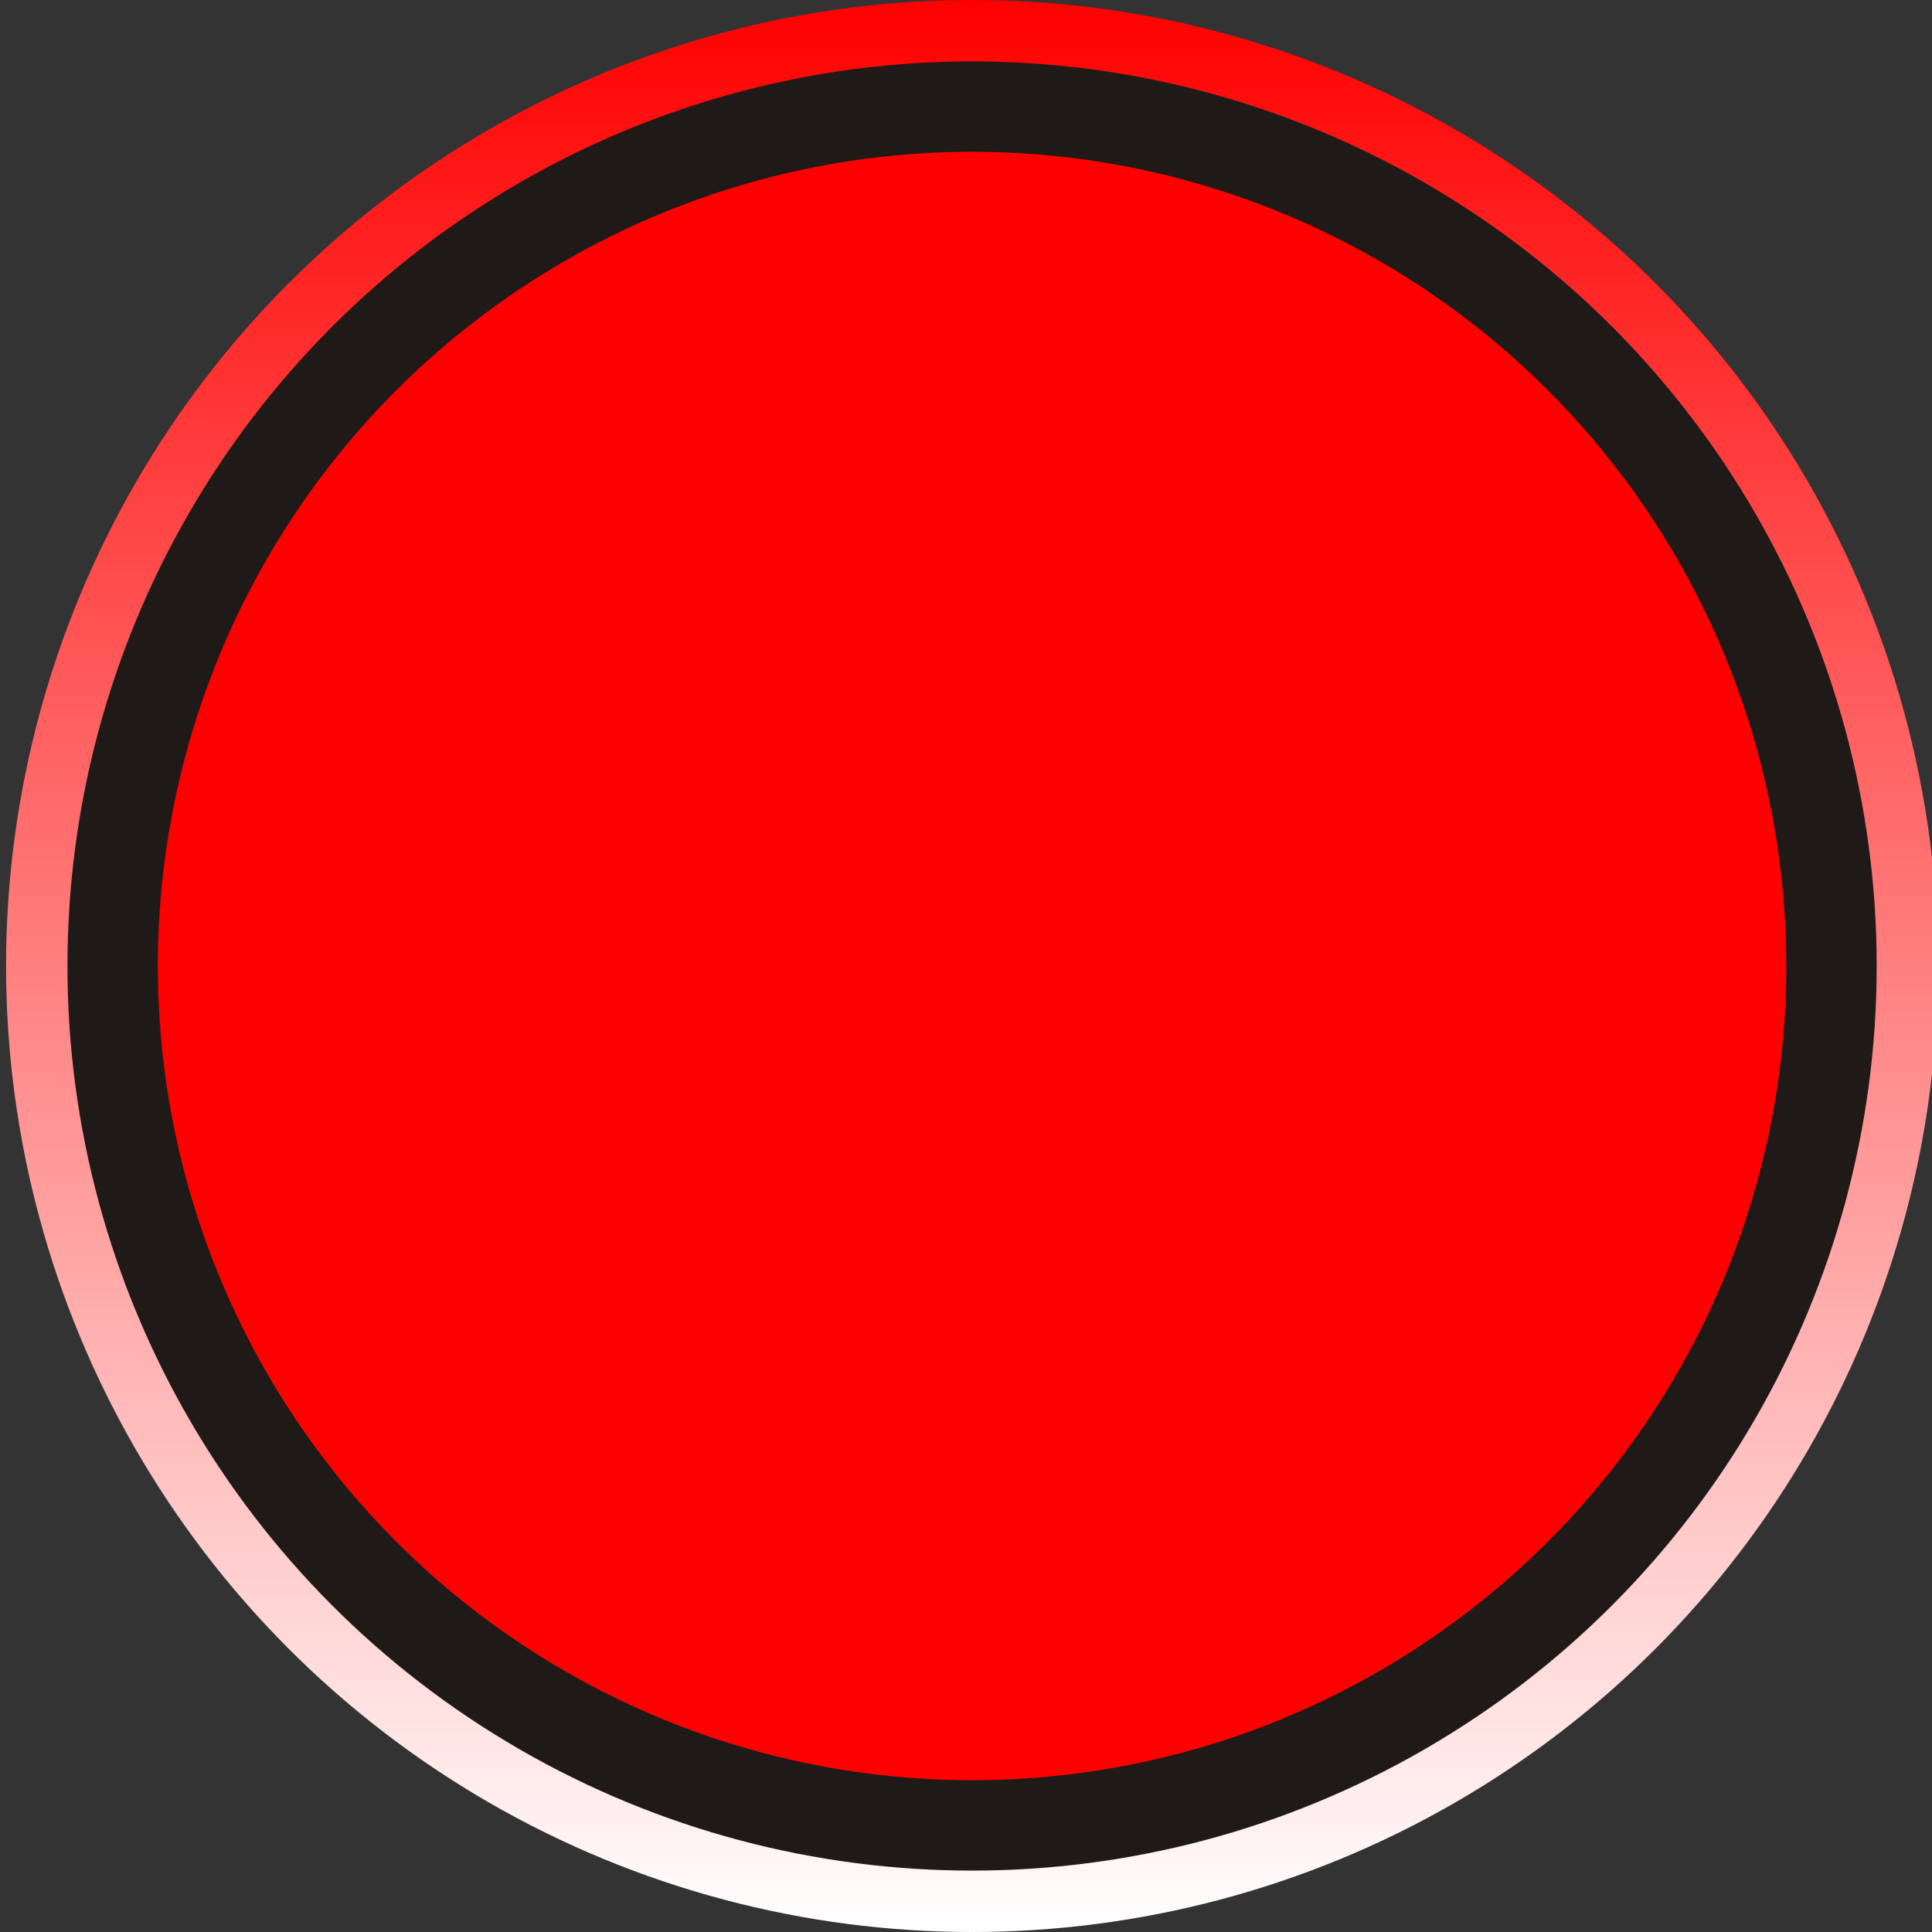
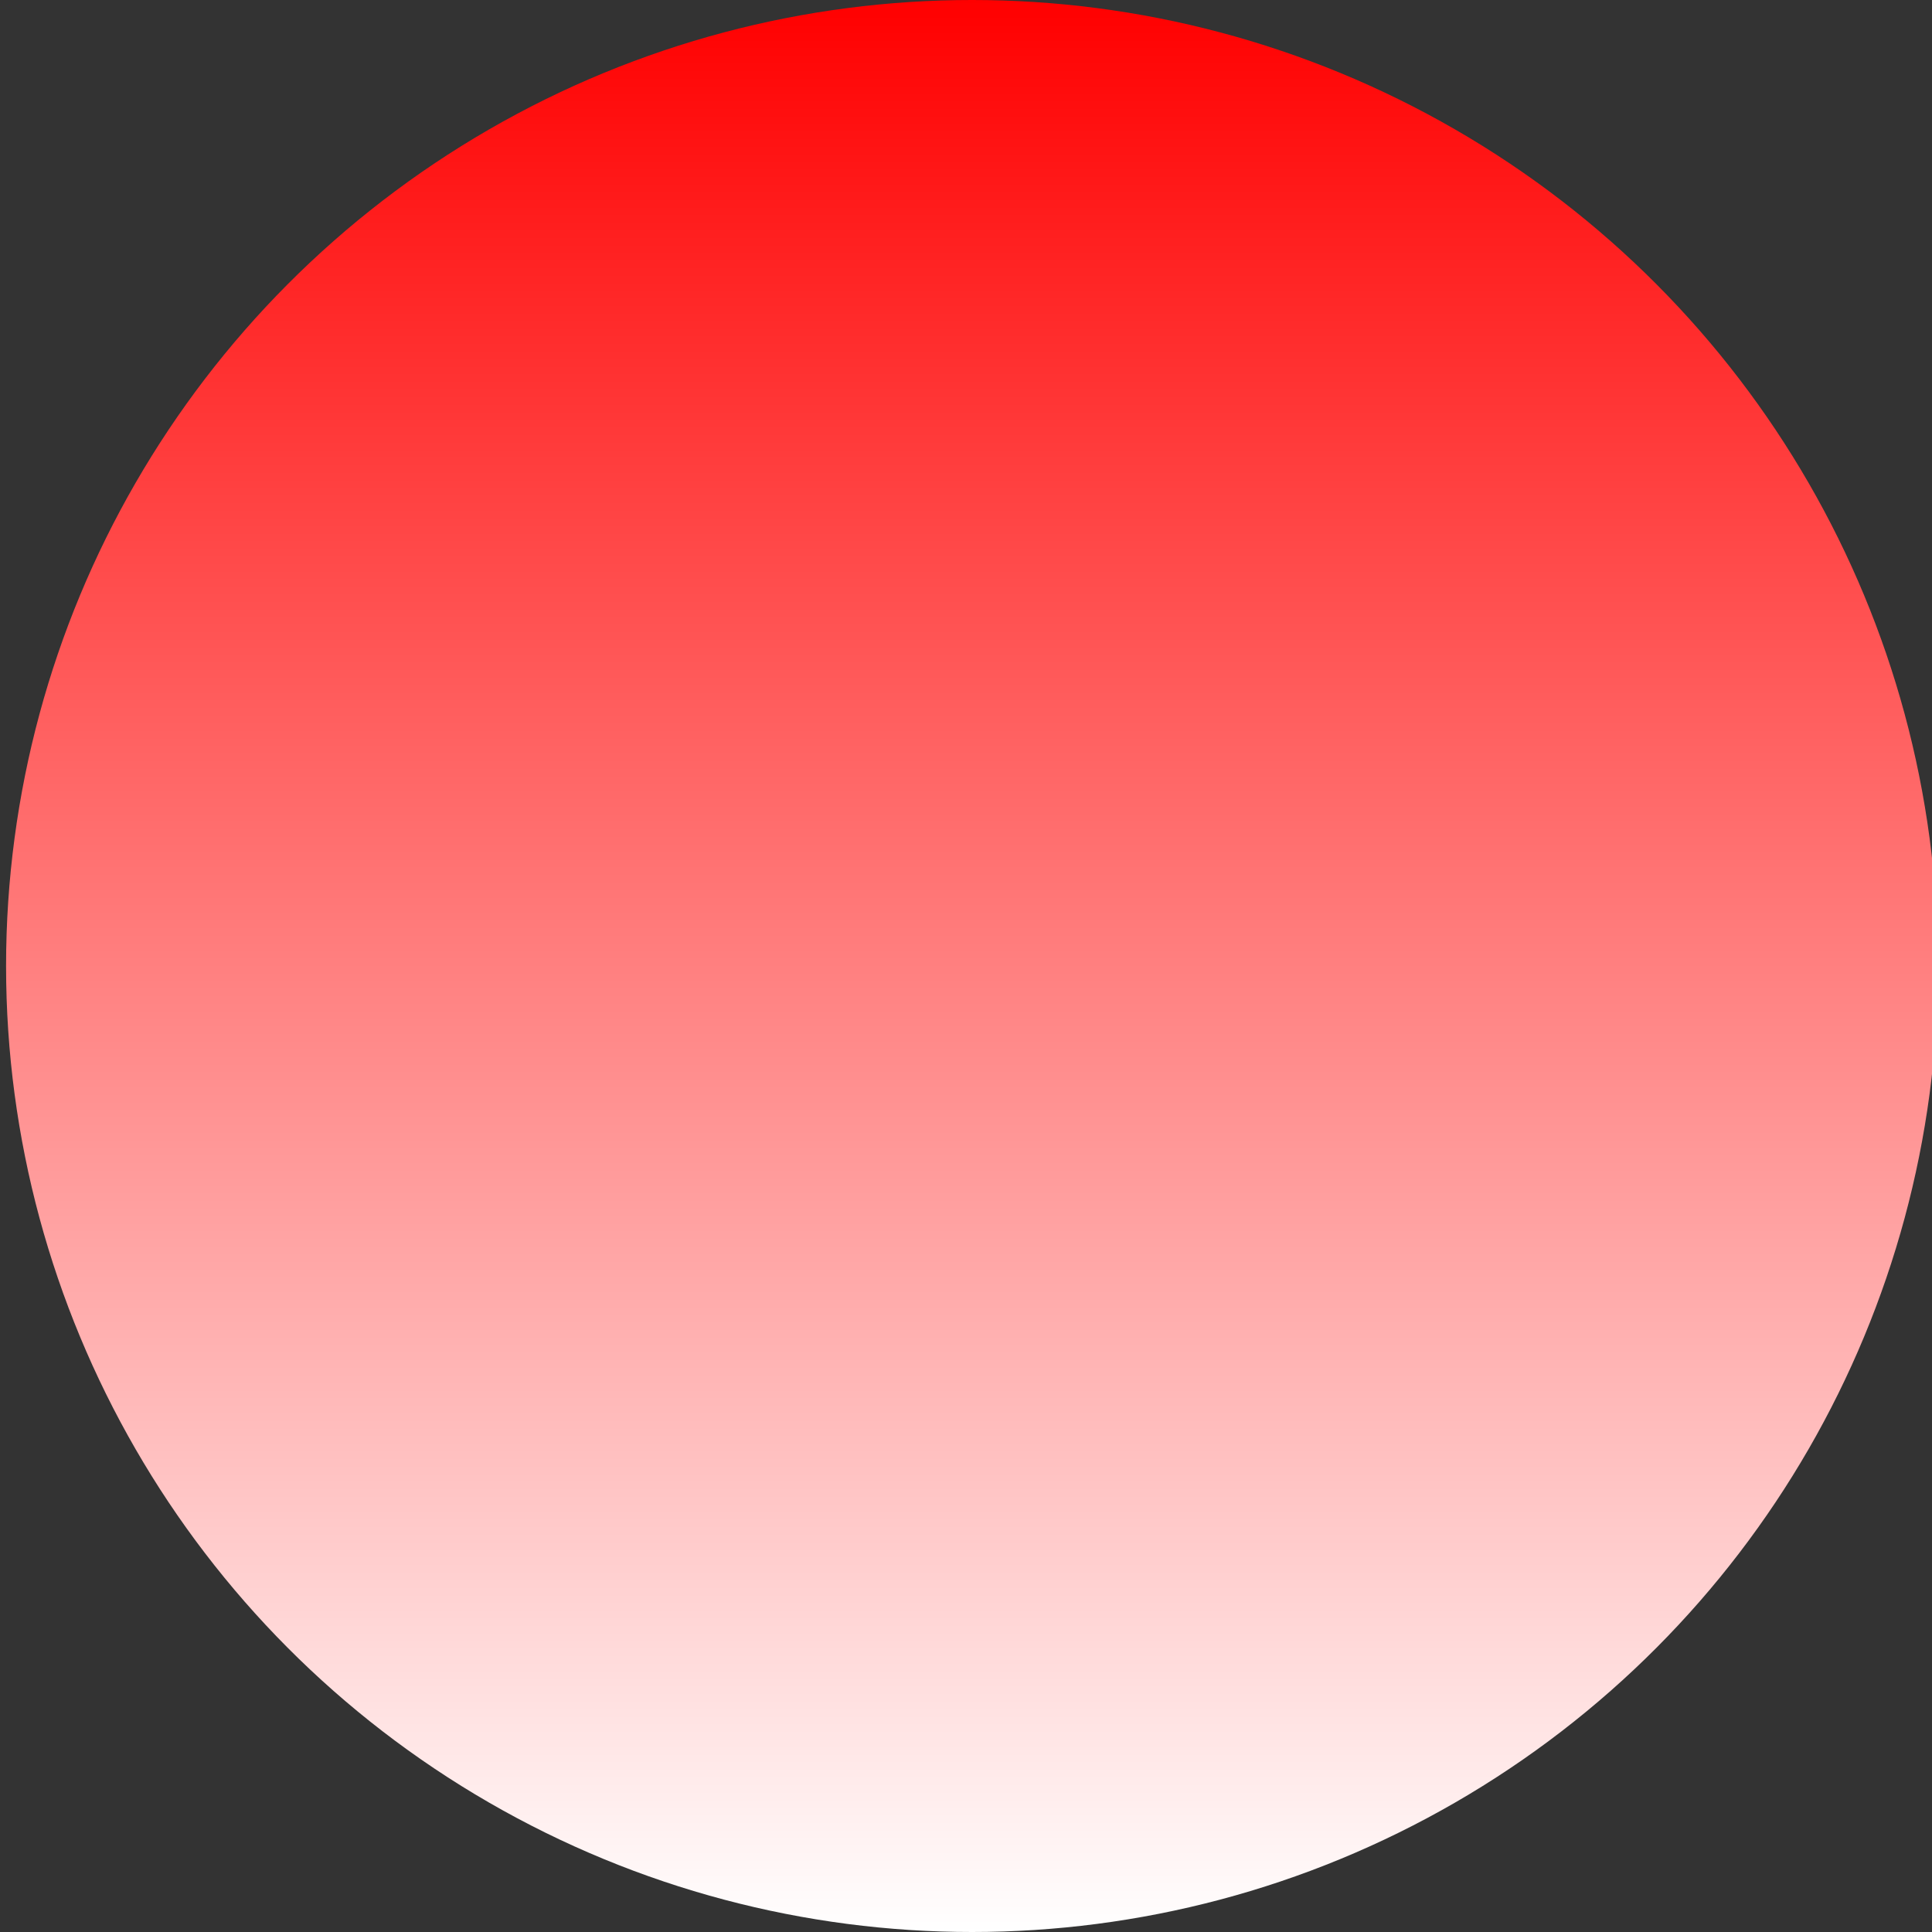
<svg xmlns="http://www.w3.org/2000/svg" xmlns:ns1="http://www.inkscape.org/namespaces/inkscape" xmlns:ns2="http://sodipodi.sourceforge.net/DTD/sodipodi-0.dtd" xmlns:xlink="http://www.w3.org/1999/xlink" xml:space="preserve" width="29.212mm" height="29.212mm" style="shape-rendering:geometricPrecision; text-rendering:geometricPrecision; image-rendering:optimizeQuality; fill-rule:evenodd; clip-rule:evenodd" viewBox="0 0 2.864 2.864" id="svg32044" version="1.1" ns1:version="0.48.3.1 r9886" ns2:docname="117.svg">
  <rect x="0" y="0" width="2.864" height="2.864" fill="#333333" stroke="none" />
  <ns2:namedview pagecolor="#ffffff" bordercolor="#666666" borderopacity="1" objecttolerance="10" gridtolerance="10" guidetolerance="10" ns1:pageopacity="0" ns1:pageshadow="2" ns1:window-width="1440" ns1:window-height="844" id="namedview32063" showgrid="false" ns1:zoom="3.2244152" ns1:cx="27.553694" ns1:cy="38.904691" ns1:window-x="-4" ns1:window-y="-4" ns1:window-maximized="1" ns1:current-layer="svg32044" />
  <defs id="defs32046">
    <style type="text/css" id="style32048">
   
    .fil1 {fill:#1F1A17}
    .fil2 {fill:#AB2927}
    .fil0 {fill:url(#id0)}
   
  </style>
    <linearGradient id="id0" gradientUnits="userSpaceOnUse" x1="1.432" y1="2.864" x2="1.432" y2="0">
      <stop offset="0" style="stop-color:white" id="stop32051" />
      <stop offset="1" style="stop-color: rgb(255, 0, 0);" id="stop32053" />
    </linearGradient>
    <linearGradient ns1:collect="always" xlink:href="#id0" id="linearGradient32079" gradientUnits="userSpaceOnUse" x1="1.432" y1="2.864" x2="1.432" y2="0" />
  </defs>
  <g id="g32081">
    <g transform="translate(0.009,0)" ns1:label="#g32076" id="hmigradengt">
      <circle d="m 2.864,1.432 c 0,0.791 -0.641,1.432 -1.432,1.432 C 0.641,2.864 0,2.223 0,1.432 0,0.641 0.641,0 1.432,0 2.223,0 2.864,0.641 2.864,1.432 z" ns2:ry="1.43222" ns2:rx="1.43222" ns2:cy="1.43222" ns2:cx="1.43222" style="fill:url(#linearGradient32079)" id="circle32057" r="1.432" cy="1.432" cx="1.432" class="fil0" />
    </g>
    <g transform="translate(0.009,0)" ns1:label="#g32073" id="shape">
-       <circle d="m 2.773,1.432 c 0,0.74 -0.6,1.341 -1.341,1.341 -0.74,0 -1.341,-0.6 -1.341,-1.341 0,-0.74 0.6,-1.341 1.341,-1.341 0.74,0 1.341,0.6 1.341,1.341 z" style="fill:#1f1a17" ns2:ry="1.3406301" ns2:rx="1.3406301" ns2:cy="1.43222" ns2:cx="1.43222" id="circle32059" r="1.341" cy="1.432" cx="1.432" class="fil1" />
-     </g>
+       </g>
    <g transform="translate(0.009,0)" ns1:label="#g32070" id="light">
-       <circle d="m 2.64,1.432 c 0,0.667 -0.541,1.207 -1.207,1.207 -0.667,0 -1.207,-0.541 -1.207,-1.207 0,-0.667 0.541,-1.207 1.207,-1.207 0.667,0 1.207,0.541 1.207,1.207 z" style="fill: rgb(255, 0, 0);" ns2:ry="1.2074" ns2:rx="1.2074" ns2:cy="1.43222" ns2:cx="1.43222" id="circle32061" r="1.207" cy="1.432" cx="1.432" class="fil2" />
-     </g>
+       </g>
  </g>
</svg>